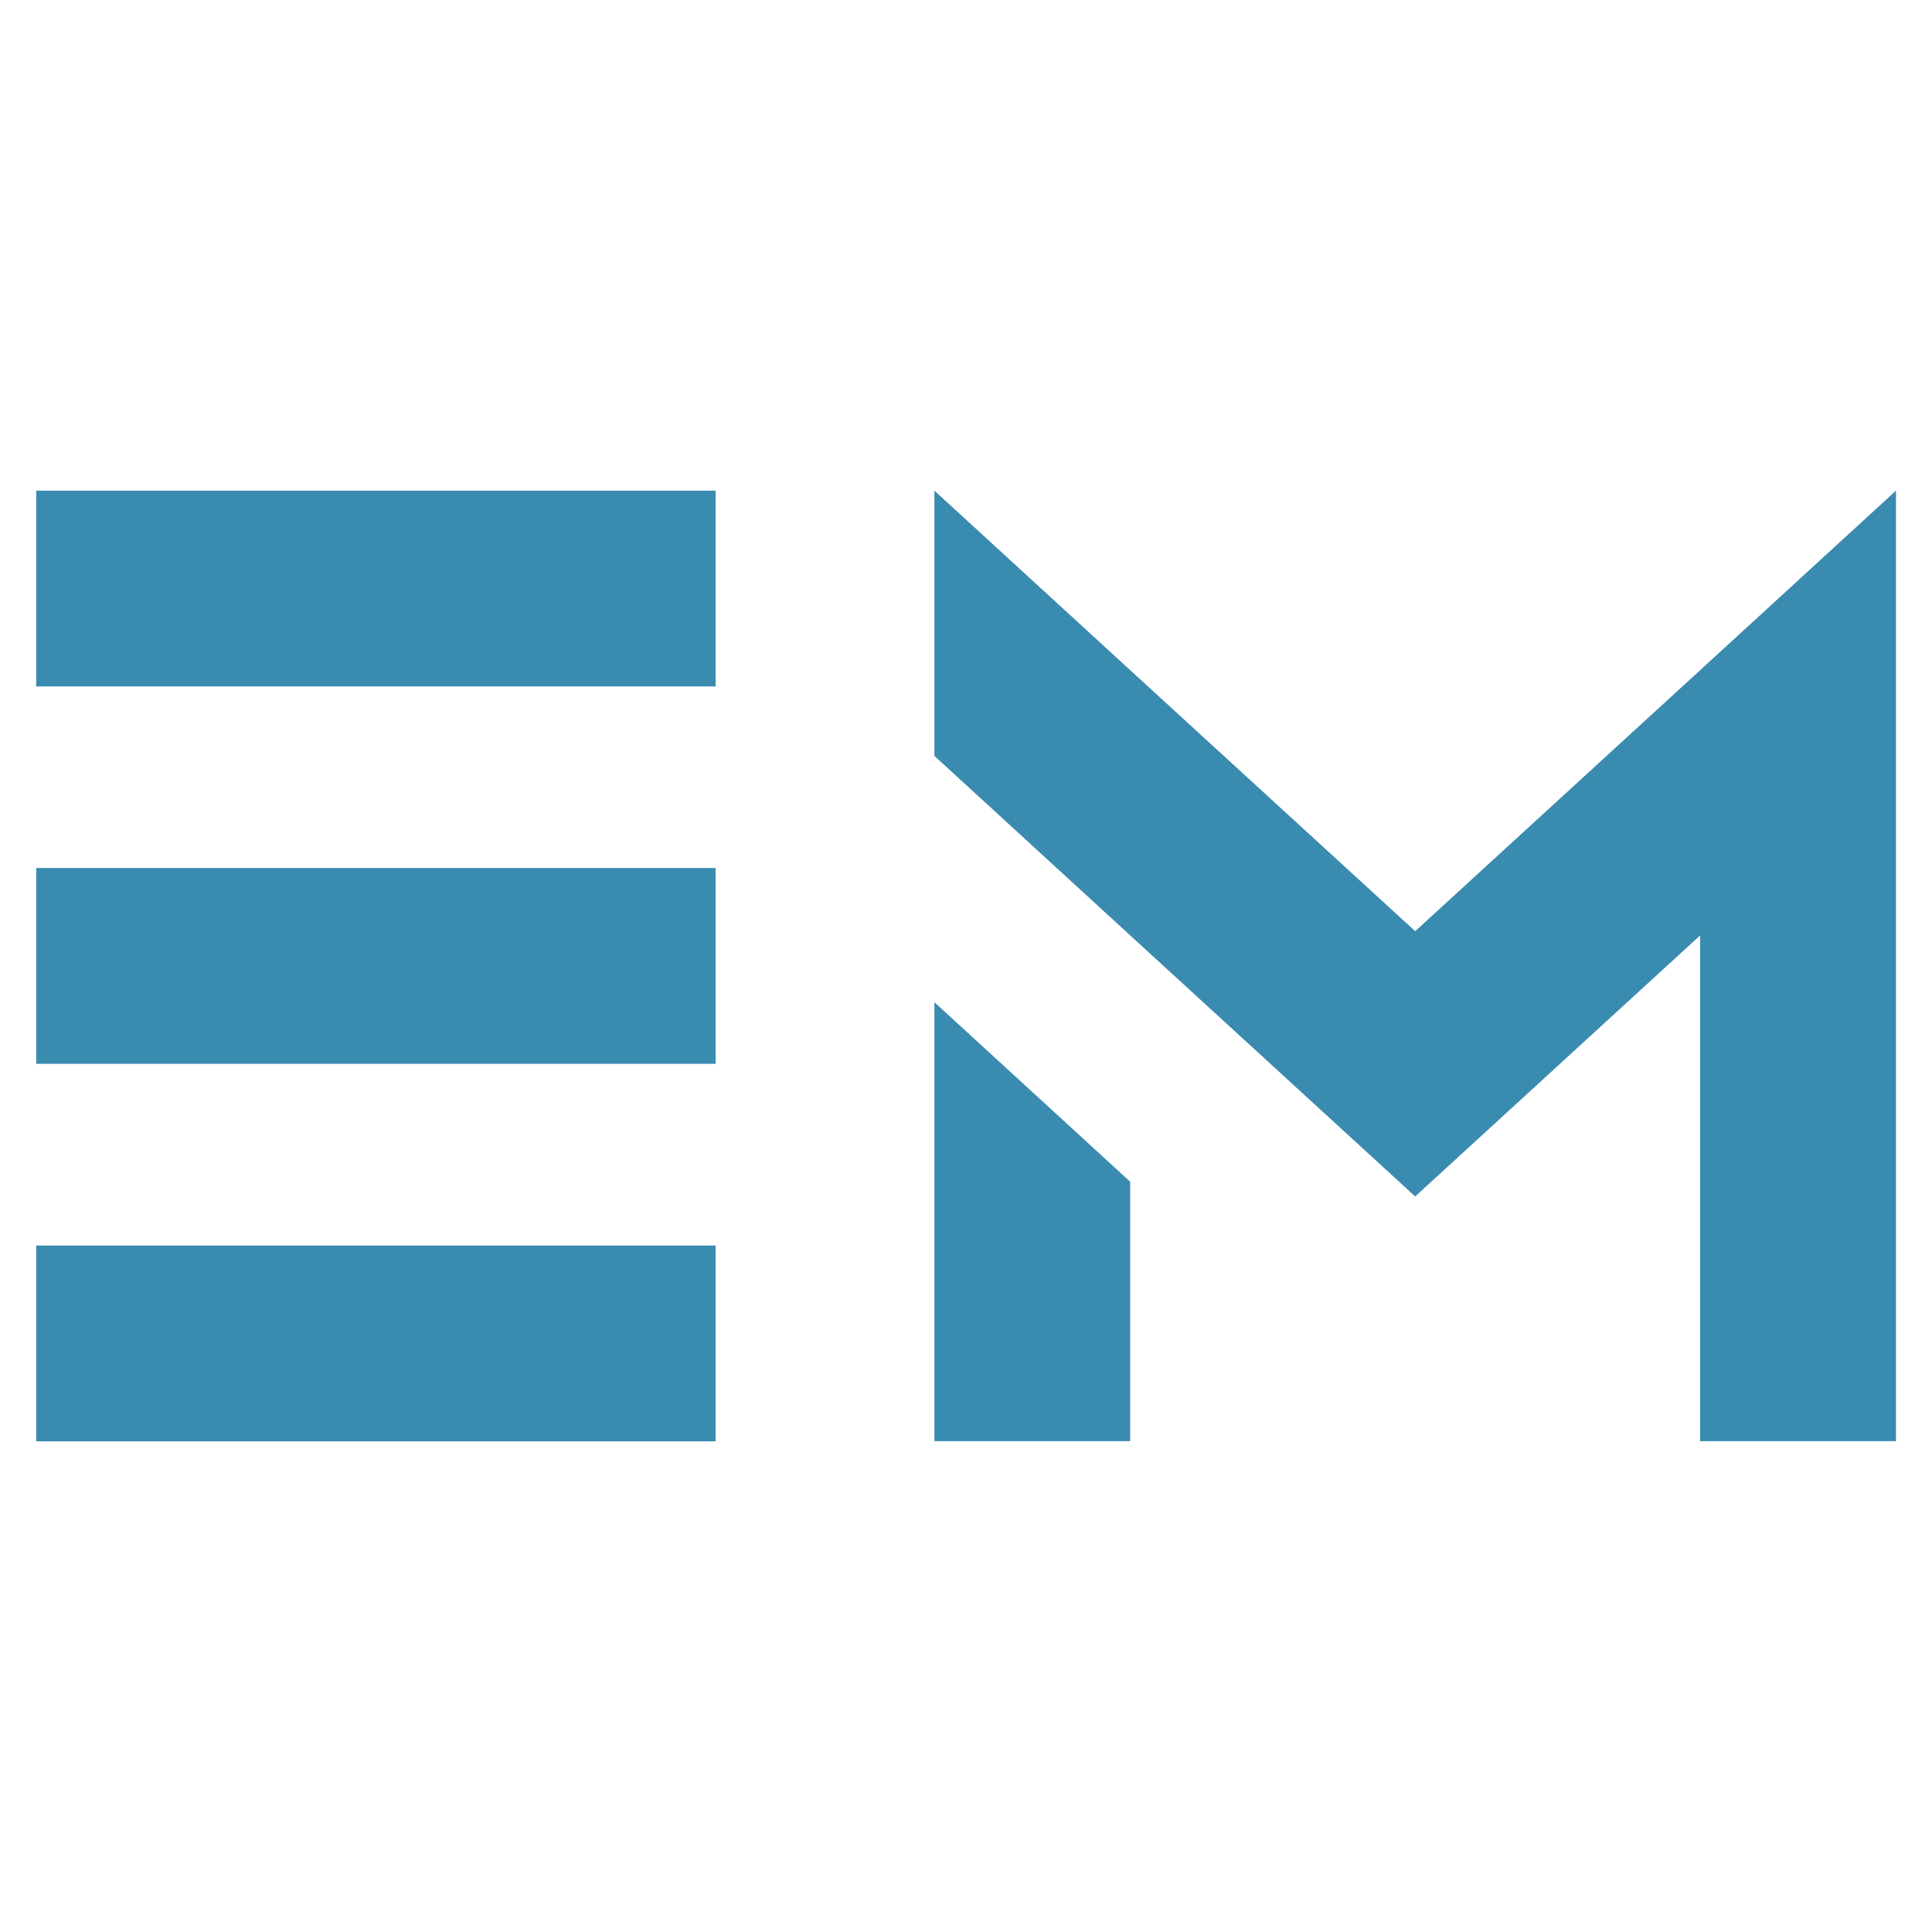
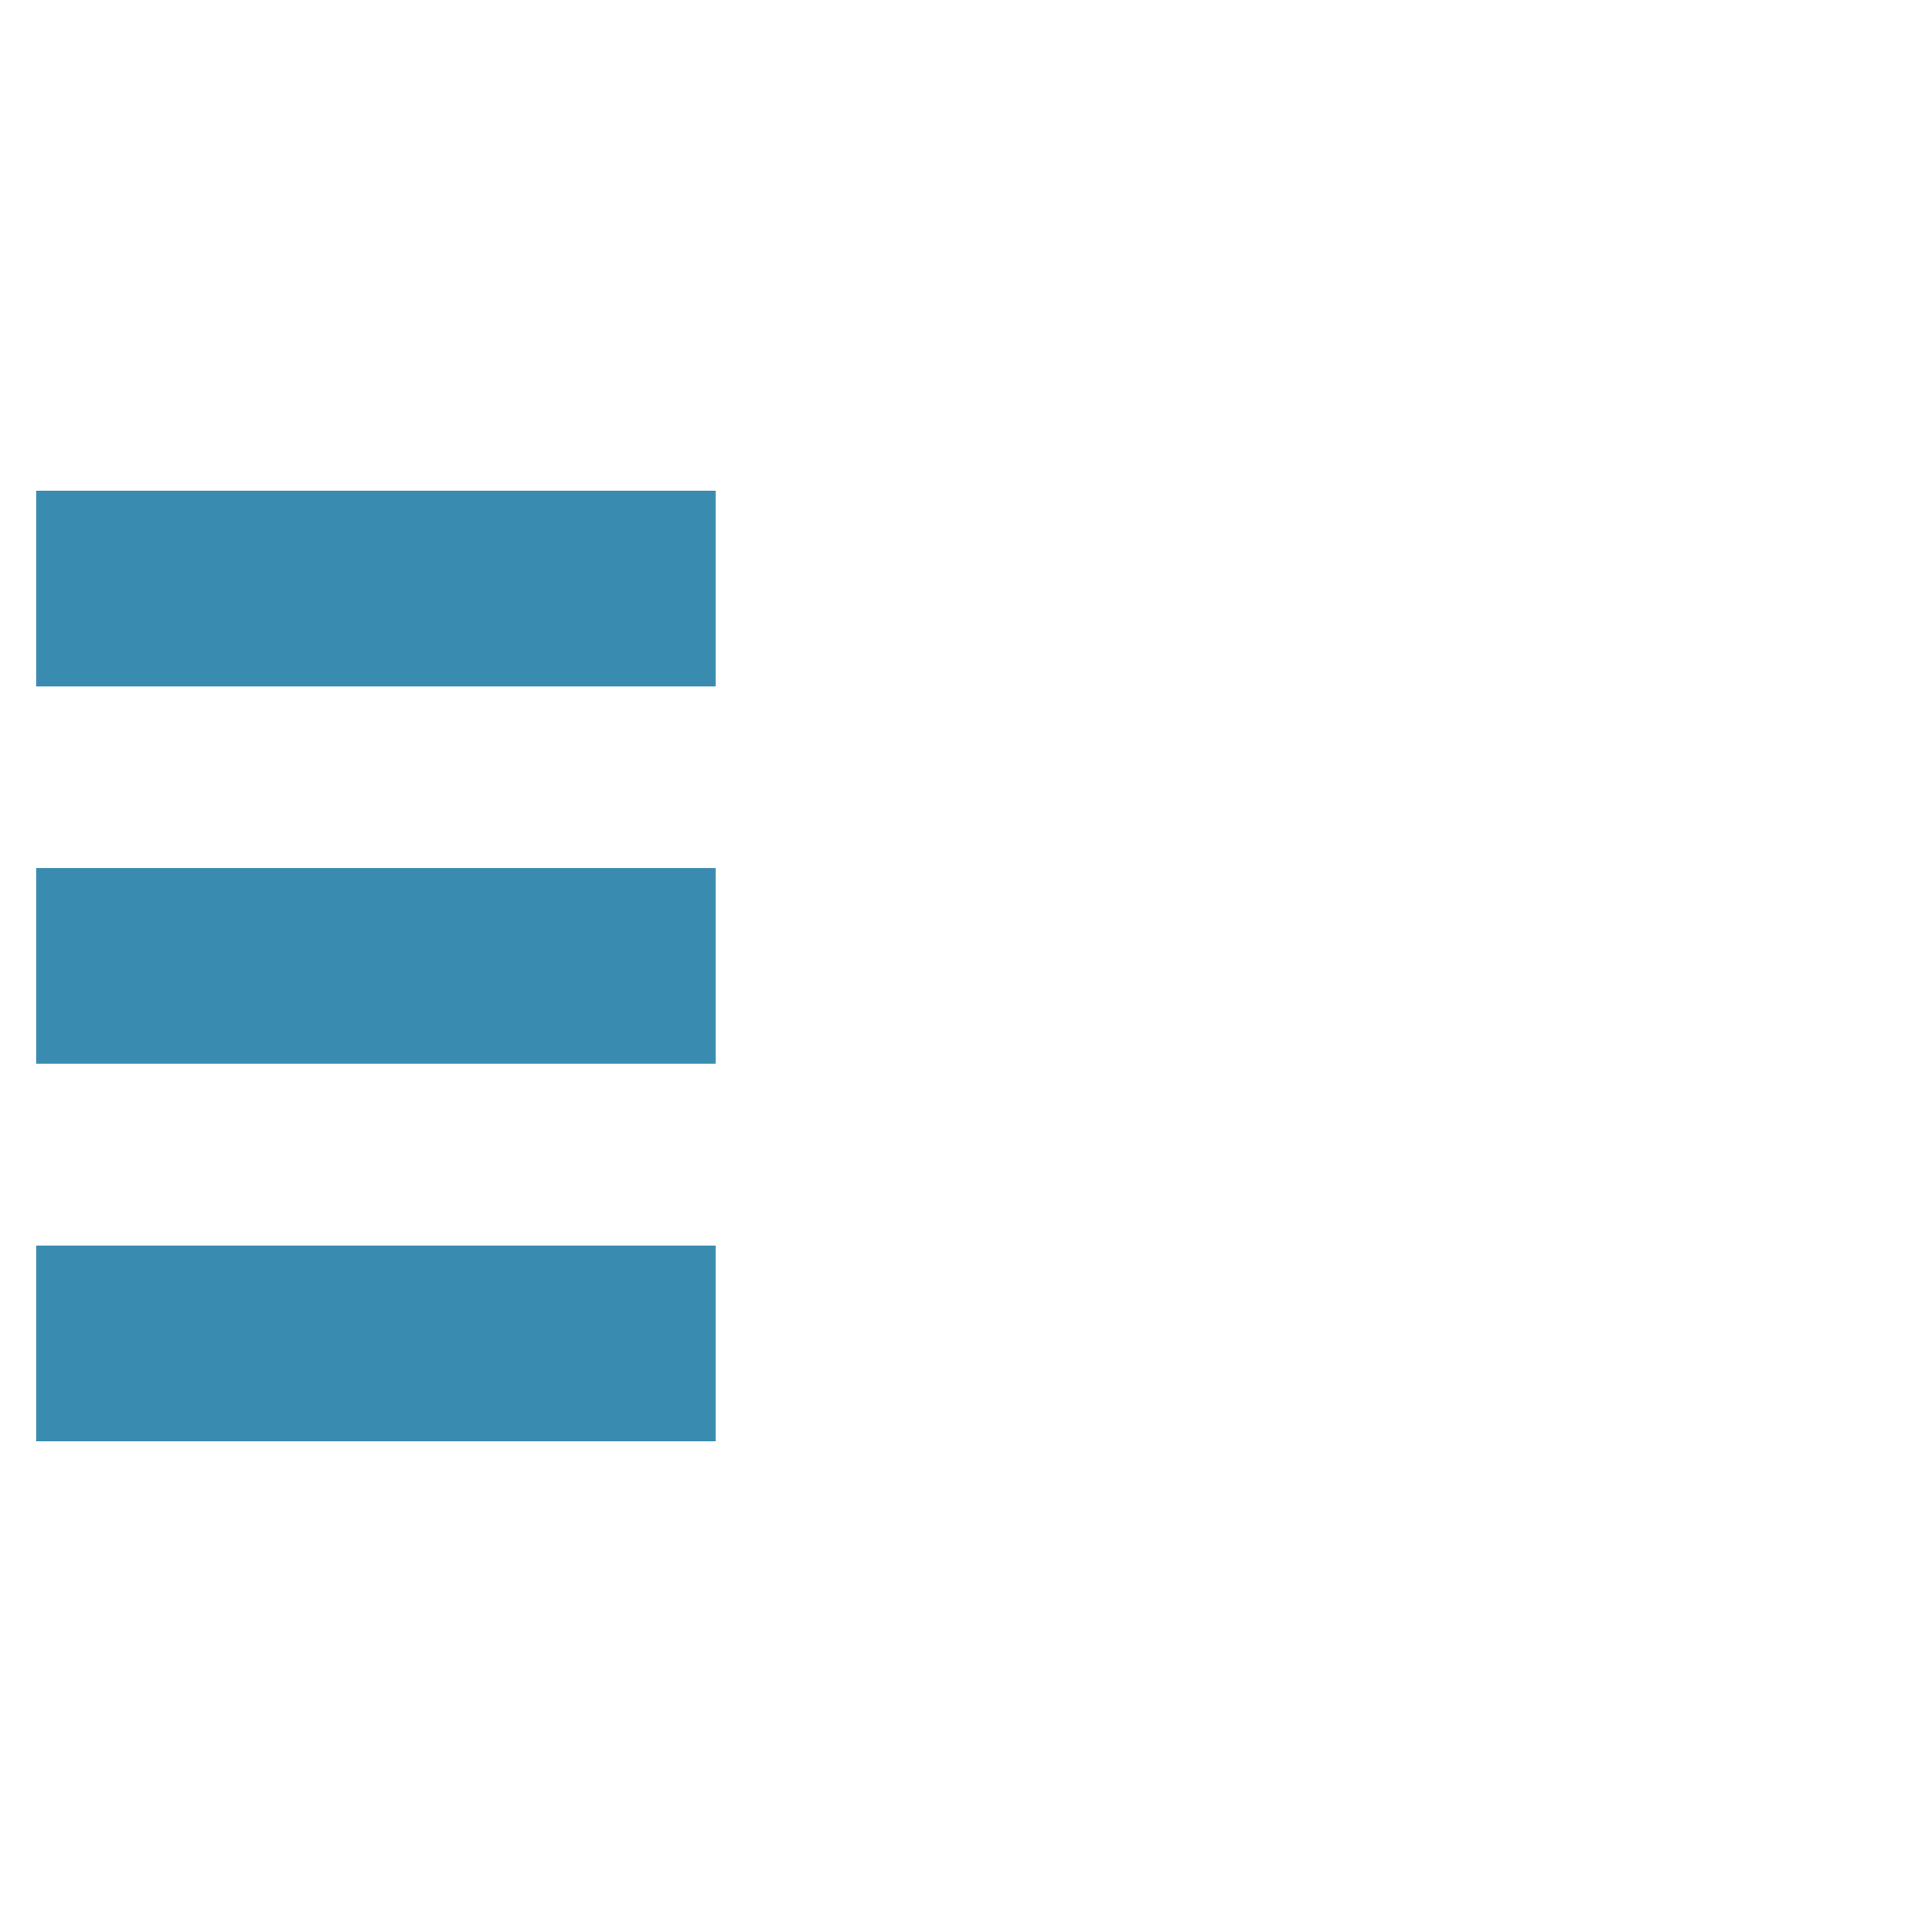
<svg xmlns="http://www.w3.org/2000/svg" version="1.1" viewBox="0 0 96 96">
  <defs>
    <style>
      .cls-1 {
        fill: #3a8bb0;
      }
    </style>
  </defs>
  <g>
    <g id="Laag_1">
      <g>
        <path class="cls-1" d="M1.8,24.38h33.76v9.73H1.8v-9.73ZM1.8,43.13h33.76v9.73H1.8v-9.73ZM1.8,61.89h33.76v9.73H1.8v-9.73Z" />
-         <path class="cls-1" d="M46.43,37.57v-13.19l9.73,8.92,14.16,12.97,14.16-12.97,9.73-8.92v47.23h-9.73v-25.13l-14.16,12.97-14.16-12.97-9.73-8.92ZM46.43,49.81v21.8h9.73v-12.89l-9.73-8.92Z" />
      </g>
    </g>
  </g>
</svg>